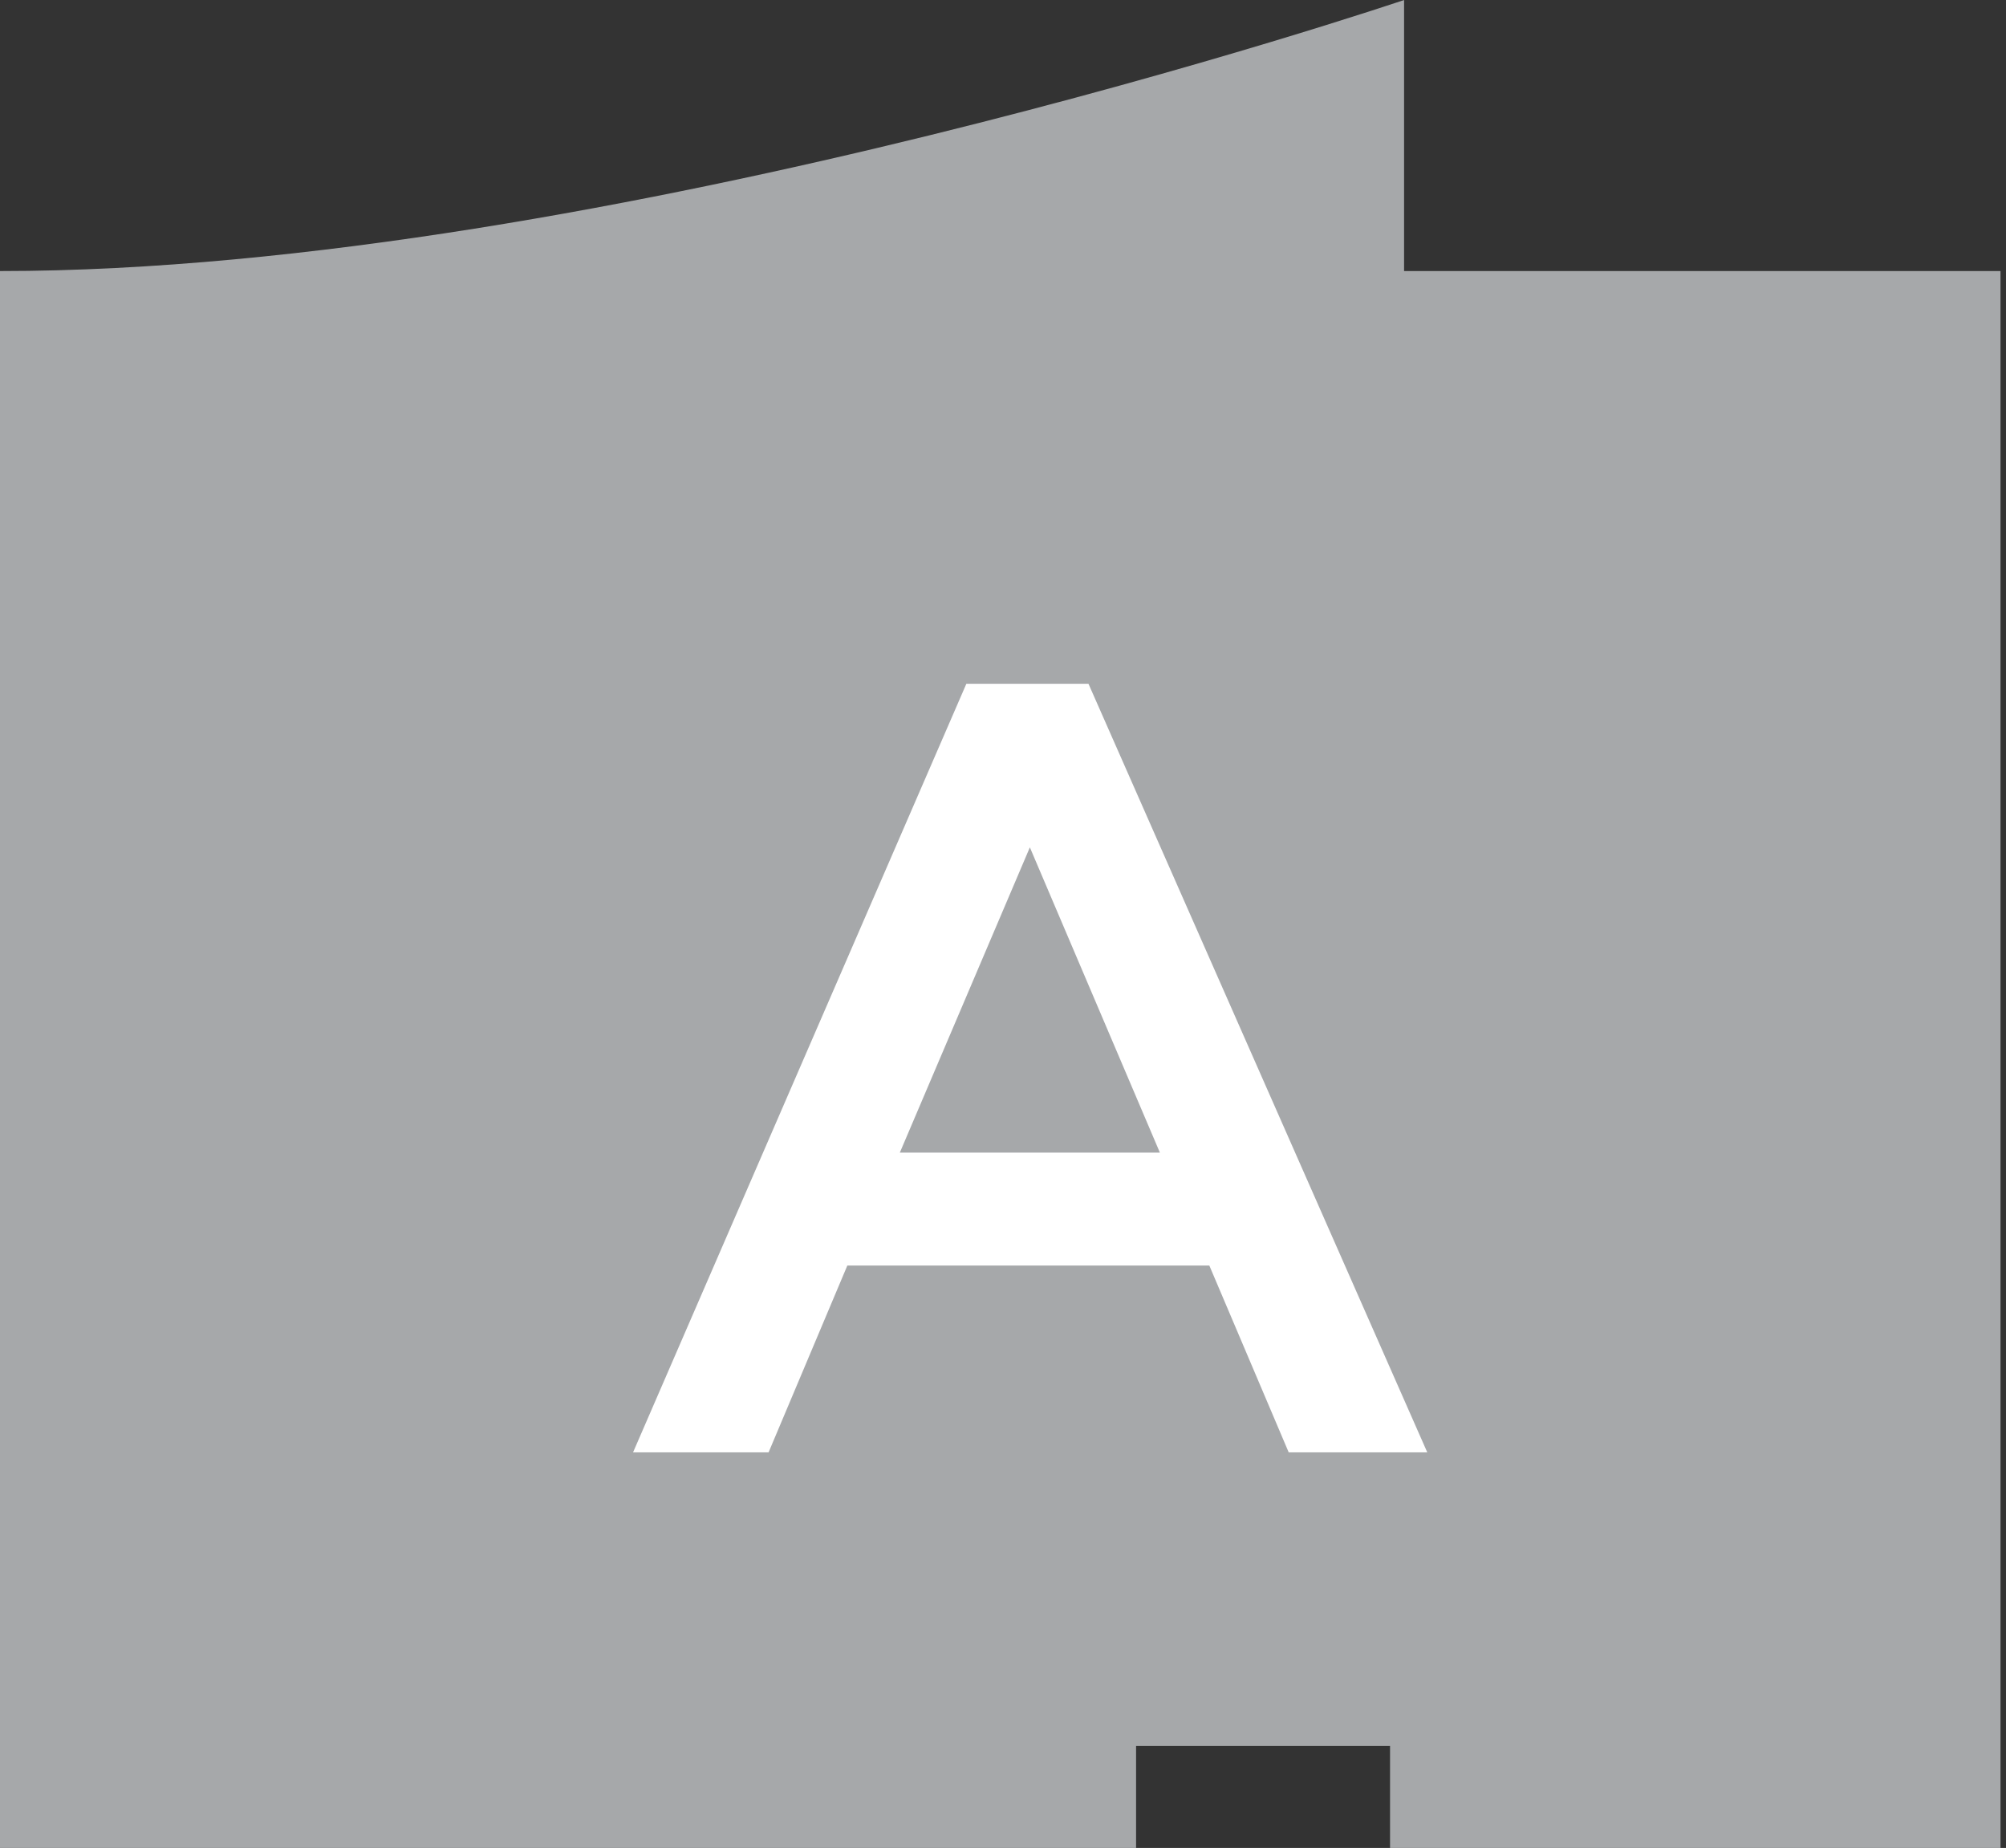
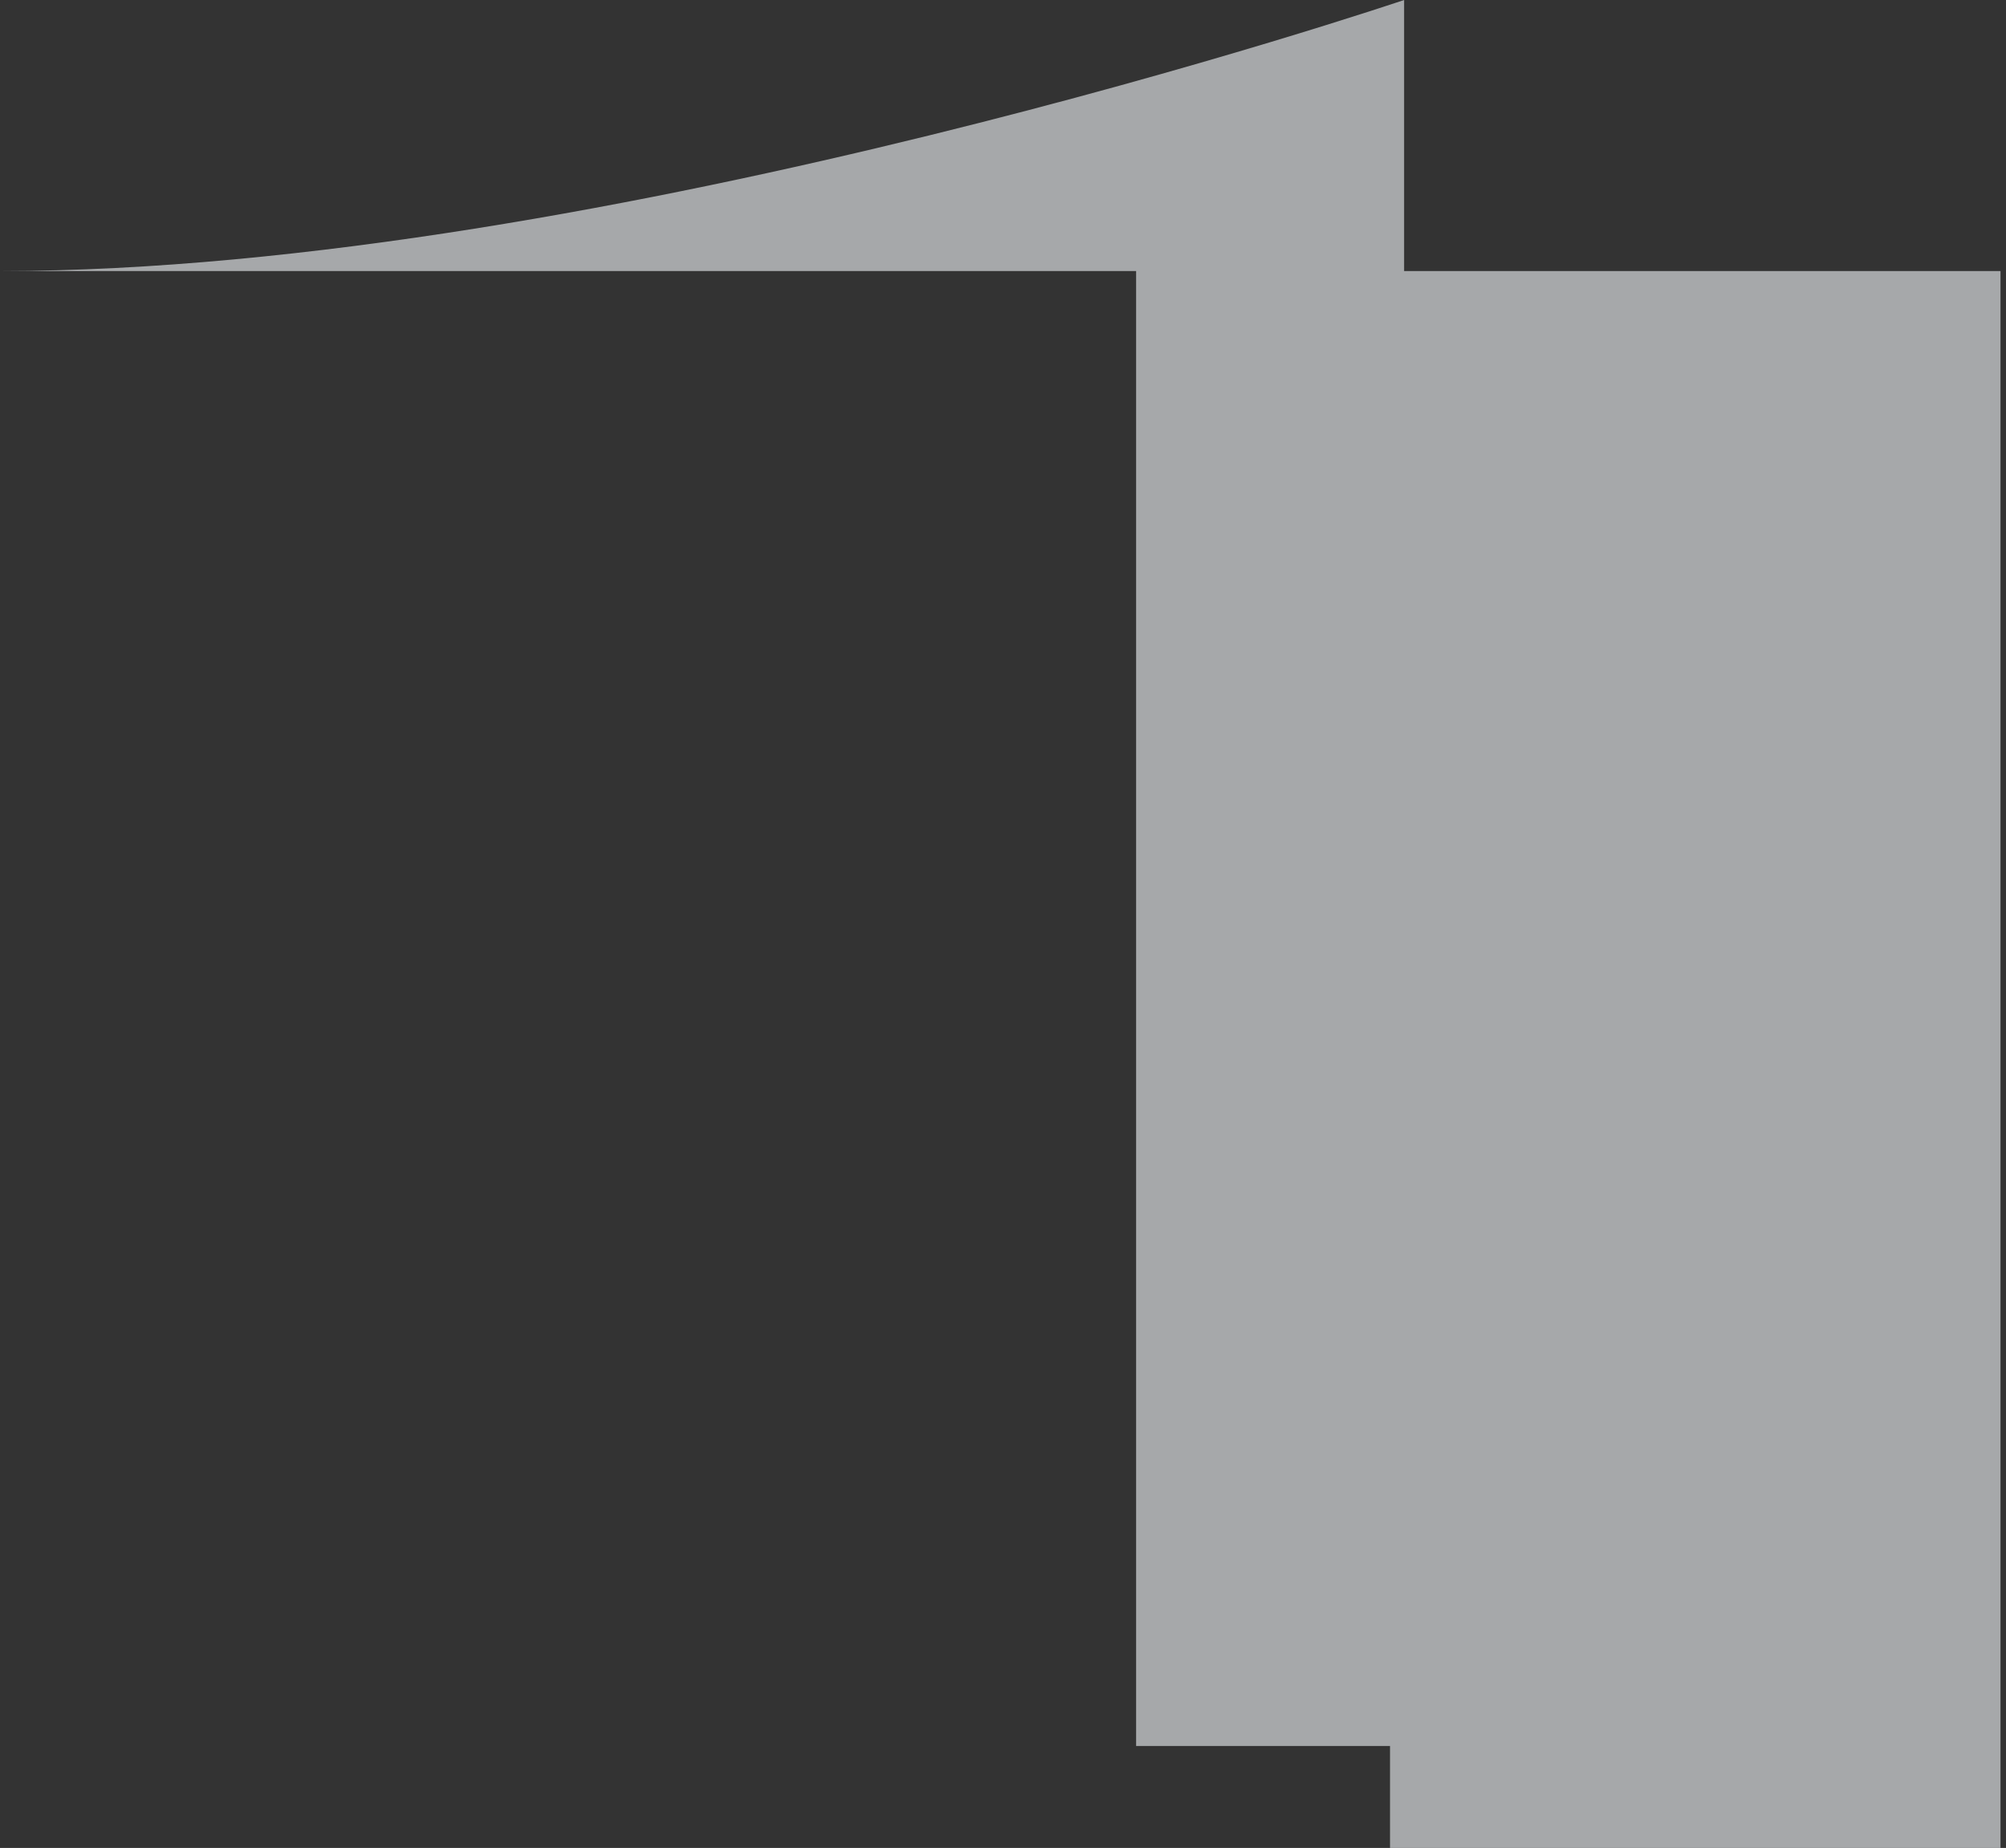
<svg xmlns="http://www.w3.org/2000/svg" viewBox="0 0 32.86 30.27">
  <rect x="0" y="0" width="32.86" height="30.27" fill="#333333" stroke="none" />
  <defs>
    <style>.cls-1{fill:#a6a8aa;}.cls-2{fill:#fff;}</style>
  </defs>
  <title>apto-15_0Recurso 13</title>
  <g id="Capa_2" data-name="Capa 2">
    <g id="Layer_1" data-name="Layer 1">
-       <path class="cls-1" d="M32.86,4.44H23V0S9.9,4.44,0,4.44V30.27H18.61V28.6h4.16v1.67h10V4.44Z" />
-       <path class="cls-2" d="M15.83,11.2h2l5.55,12.59H21.11l-1.3-3.06H13.88l-1.29,3.06H10.37ZM19,18.88l-2.13-5-2.13,5Z" />
+       <path class="cls-1" d="M32.86,4.44H23V0S9.9,4.44,0,4.44H18.61V28.6h4.16v1.67h10V4.44Z" />
    </g>
  </g>
</svg>